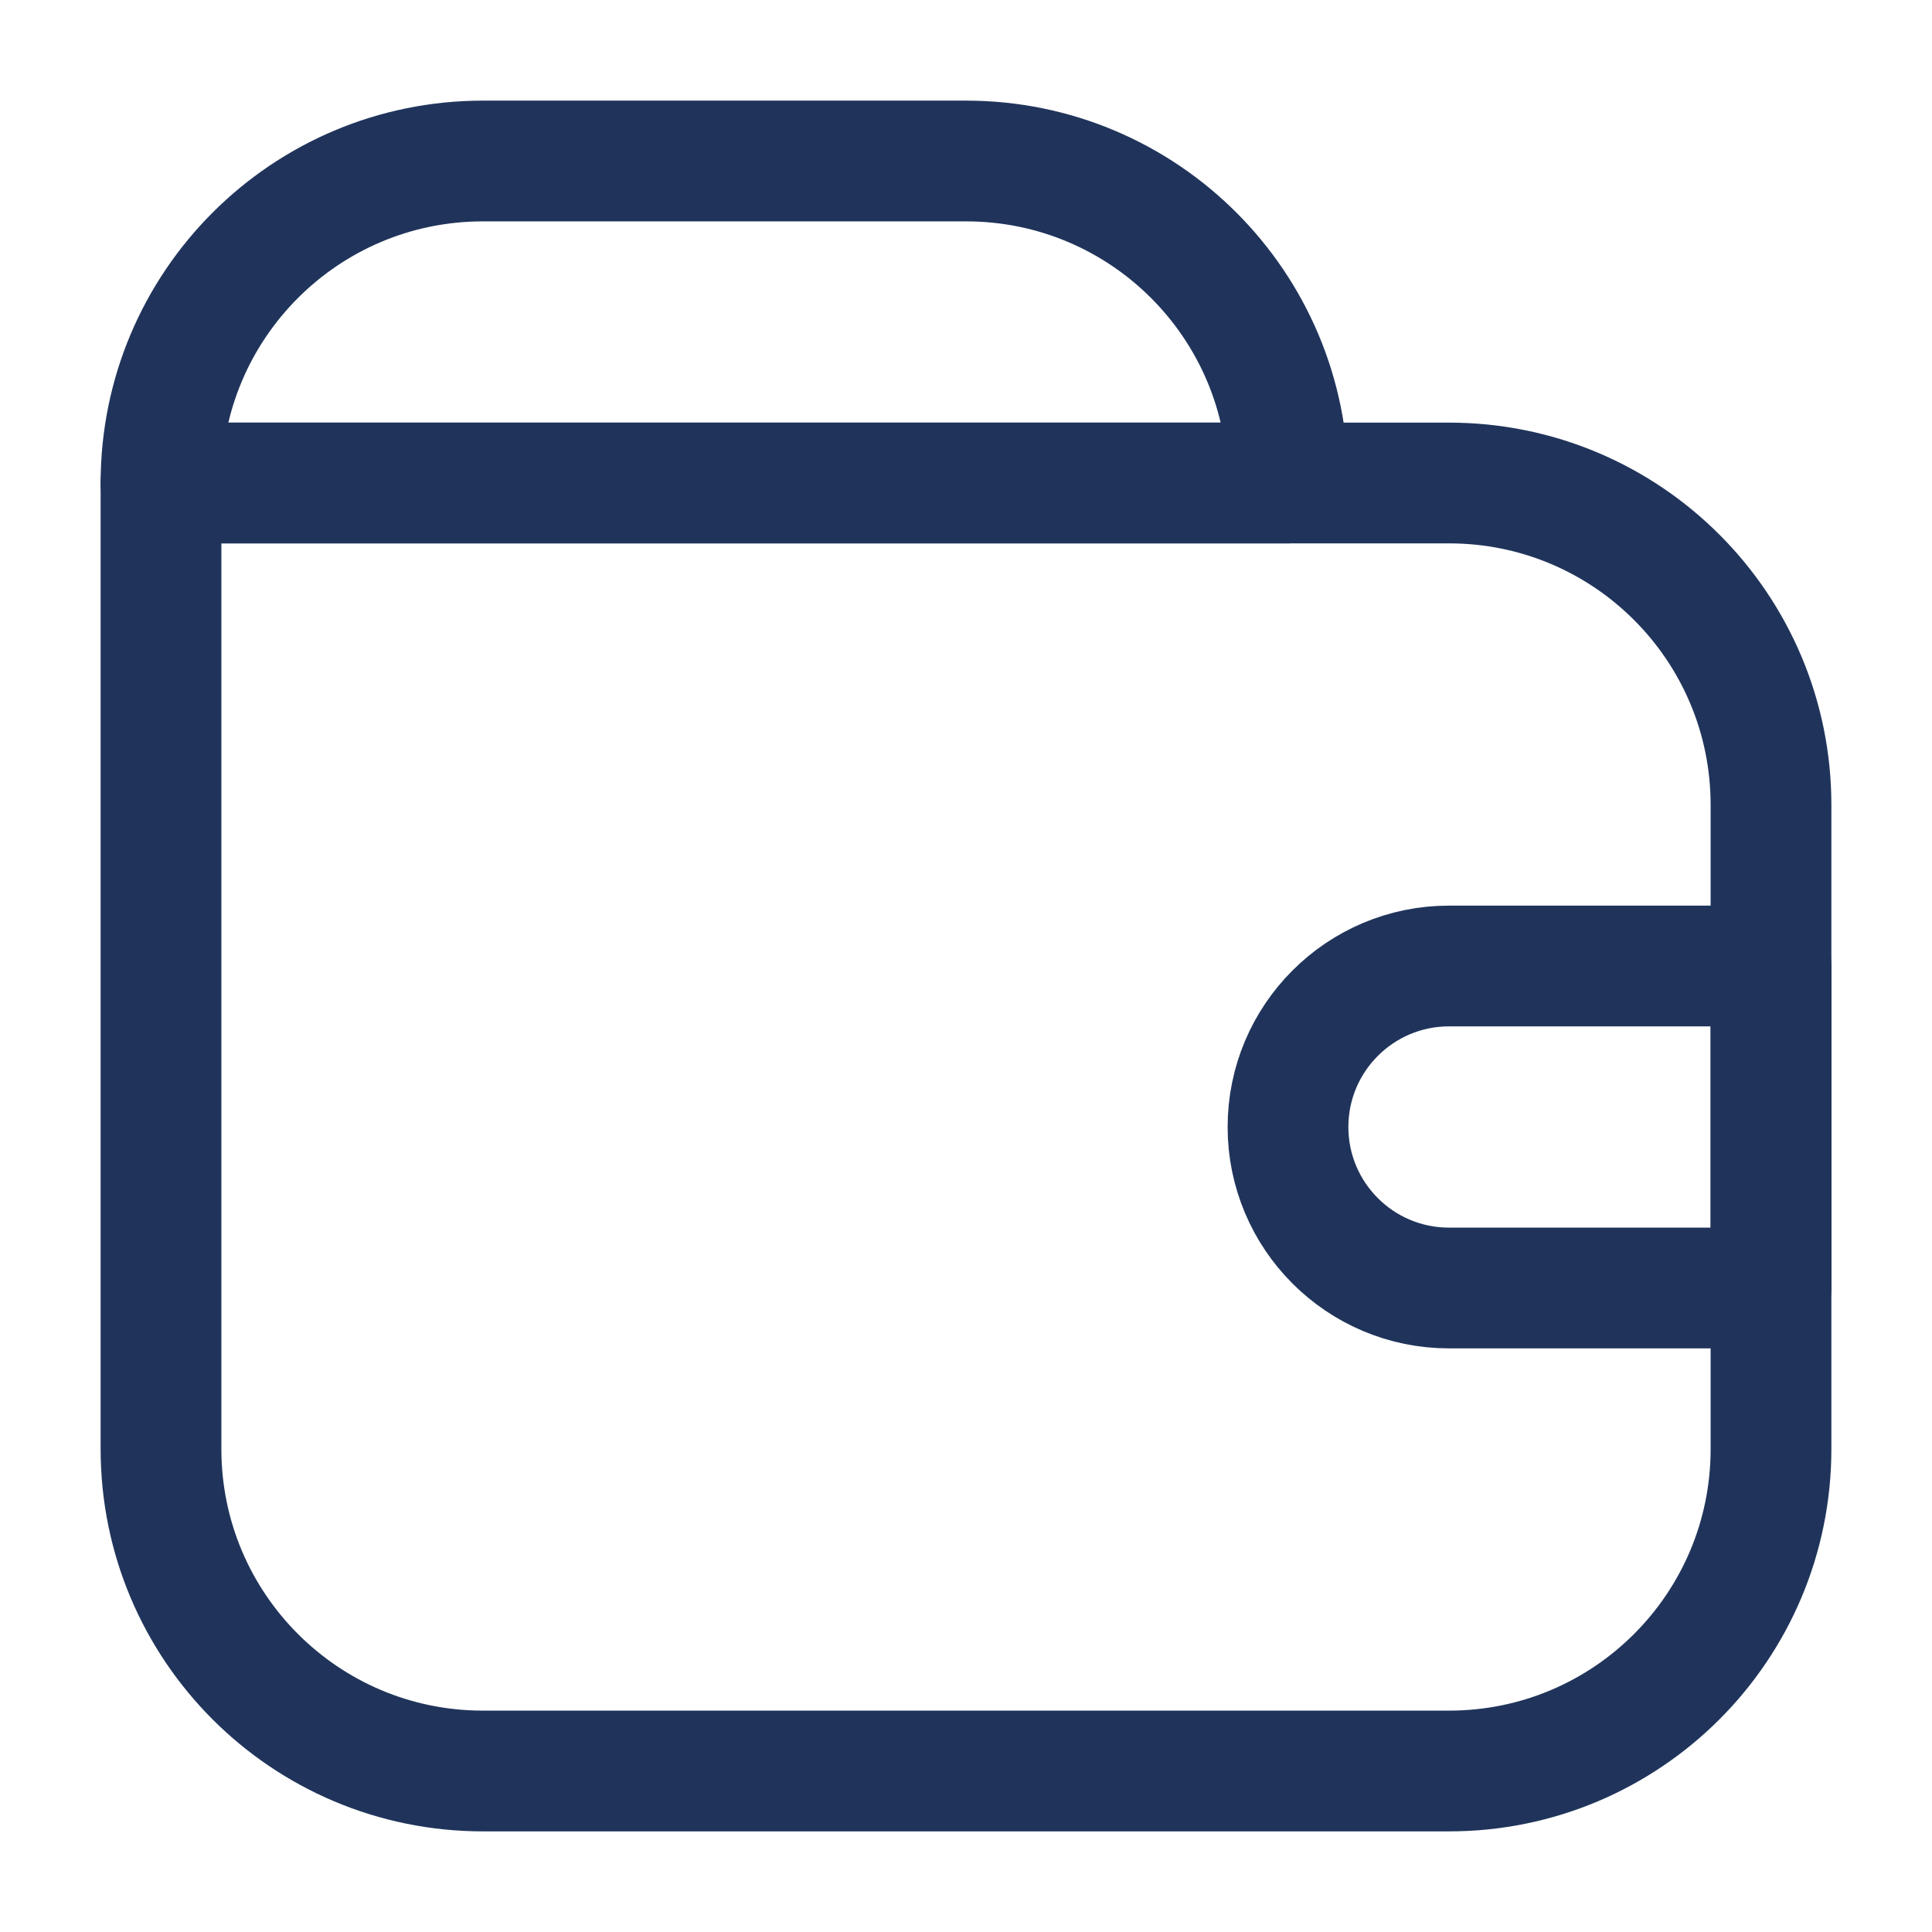
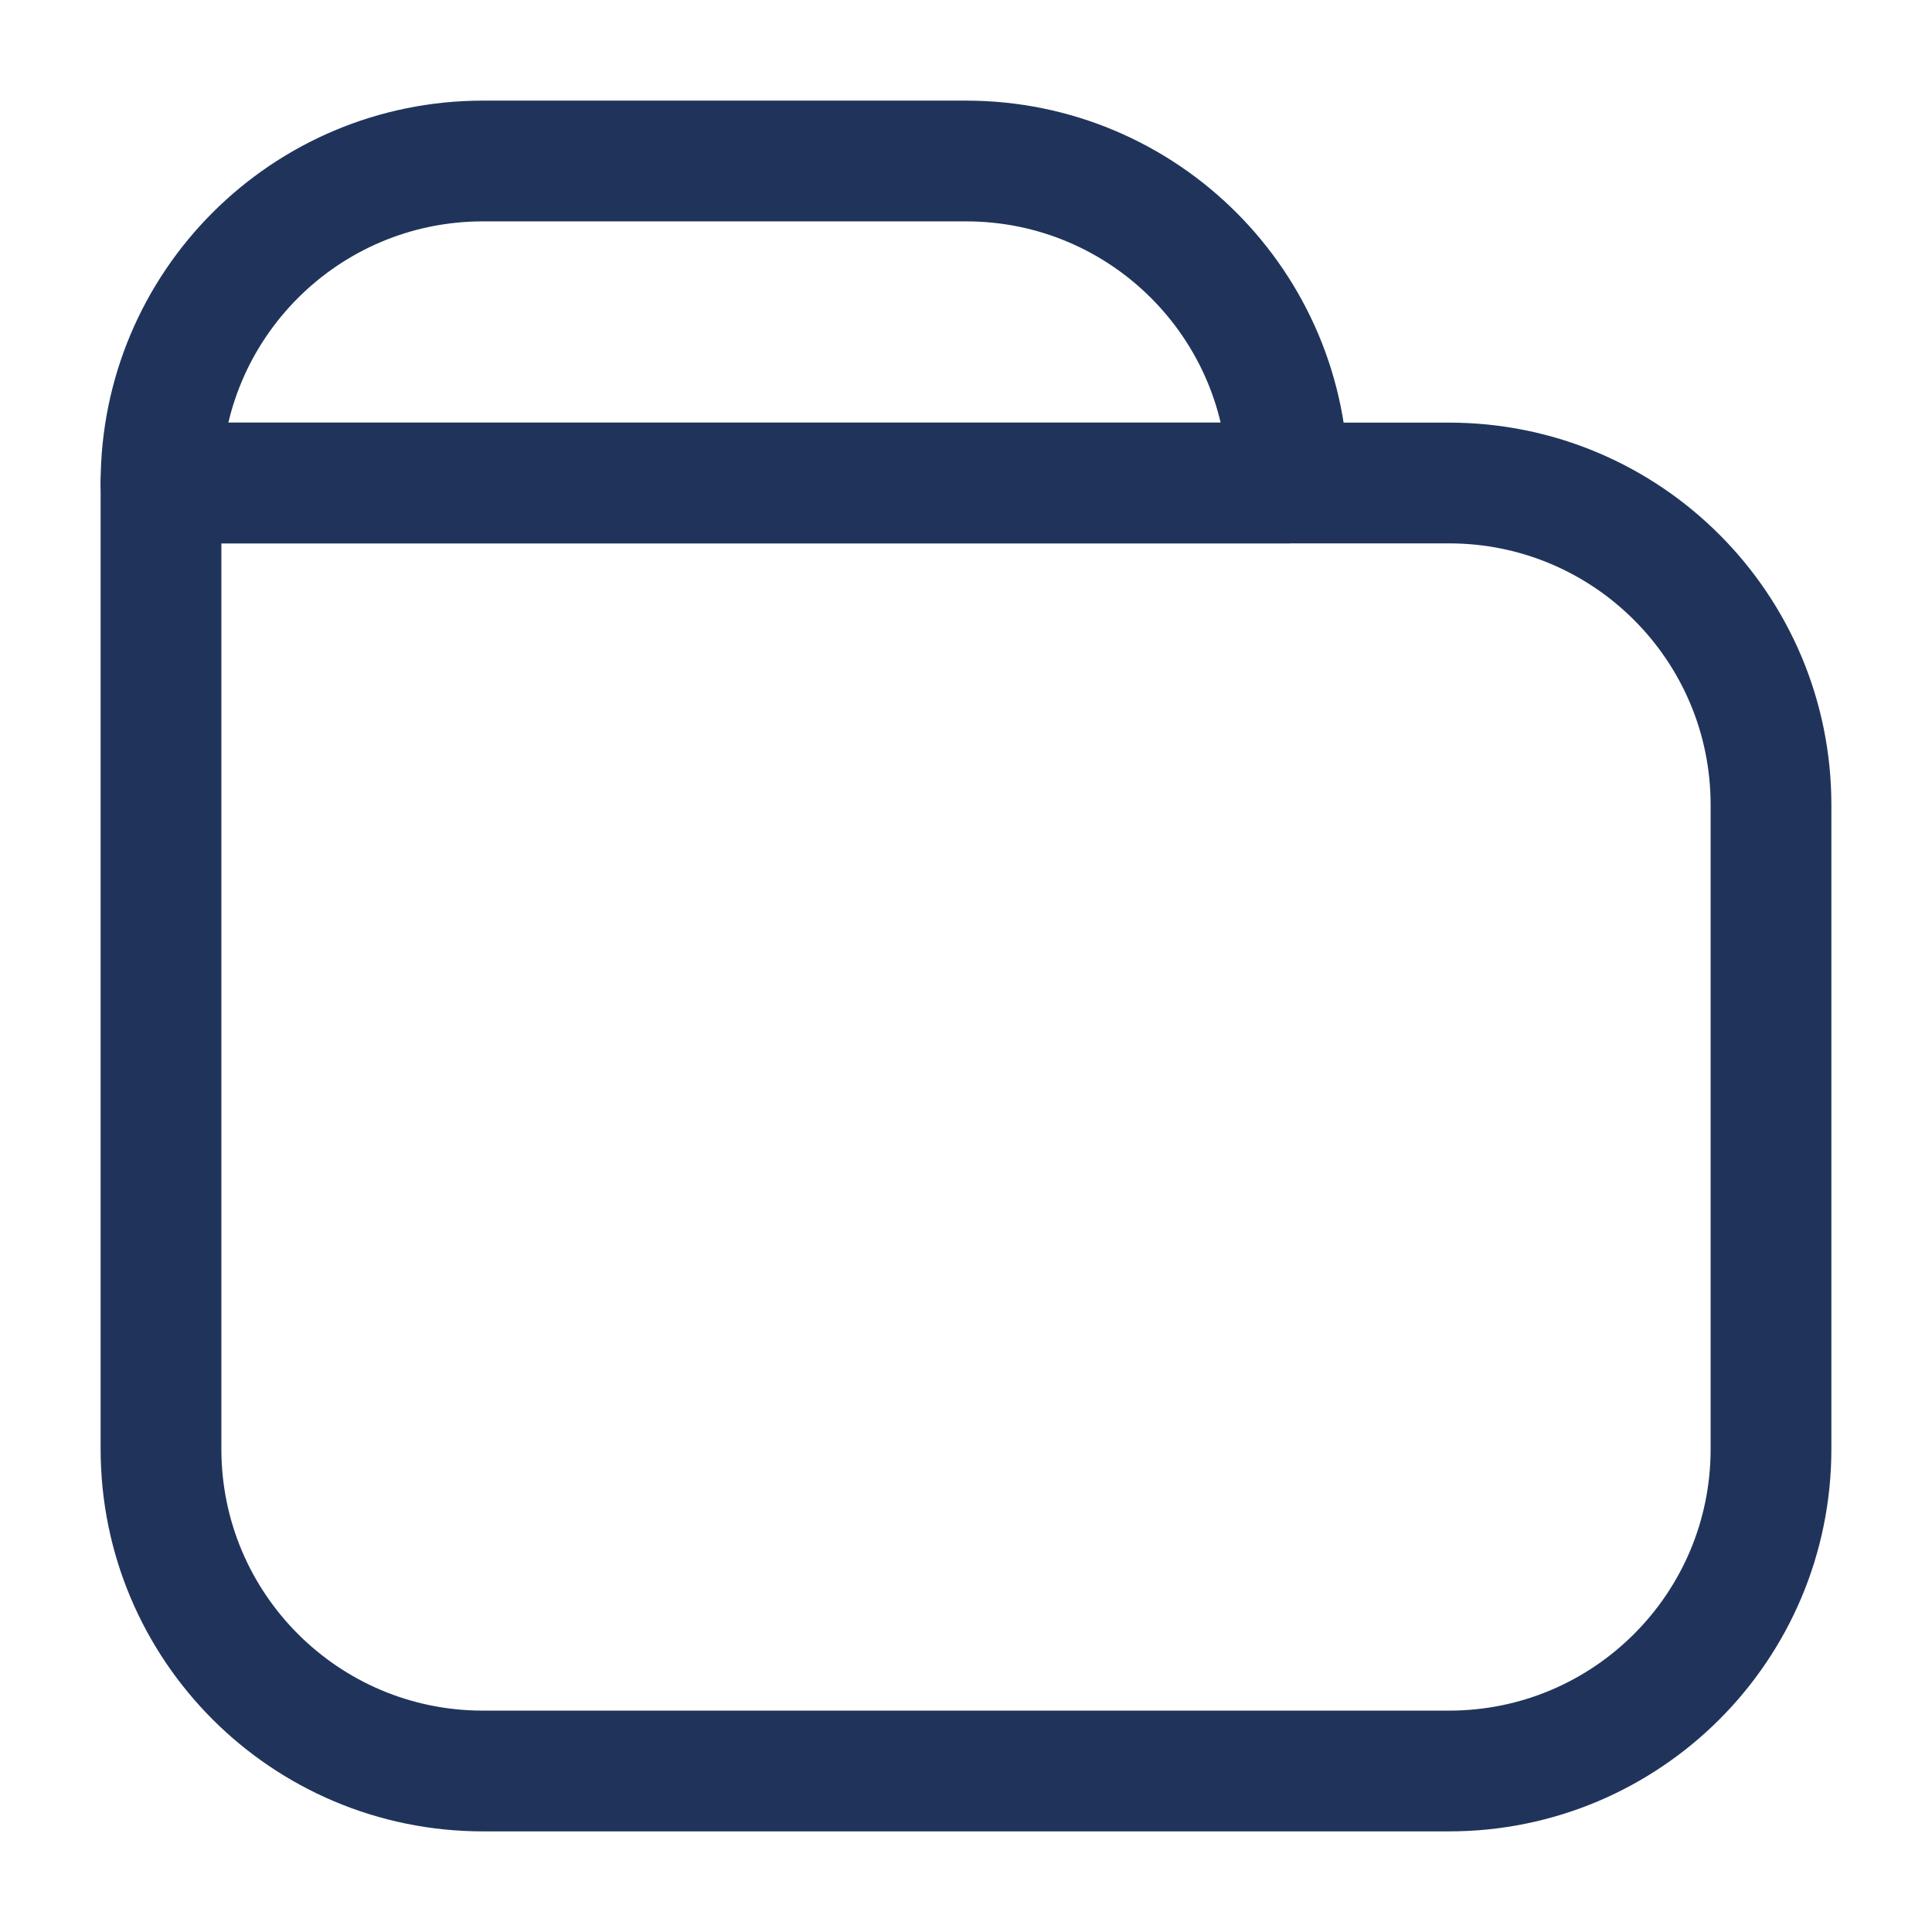
<svg xmlns="http://www.w3.org/2000/svg" width="12" height="12" viewBox="0 0 12 12" fill="none">
  <g clip-path="url(#clip0_124_988)">
    <path d="M1 3H9C10.105 3 11 3.895 11 5V9C11 10.105 10.105 11 9 11H3C1.895 11 1 10.105 1 9V3Z" stroke="#20345B" stroke-width="0.75" stroke-linejoin="round" />
    <path d="M1 3C1 1.895 1.895 1 3 1H6C7.105 1 8 1.895 8 3H1Z" stroke="#20345B" stroke-width="0.75" stroke-linejoin="round" />
-     <path d="M11 6L11 8H9C8.448 8 8 7.552 8 7C8 6.448 8.448 6 9 6L11 6Z" stroke="#20345B" stroke-width="0.75" stroke-linejoin="round" />
  </g>
  <defs>
    <clipPath id="clip0_124_988">
      <rect width="12" height="12" fill="white" />
    </clipPath>
  </defs>
</svg>